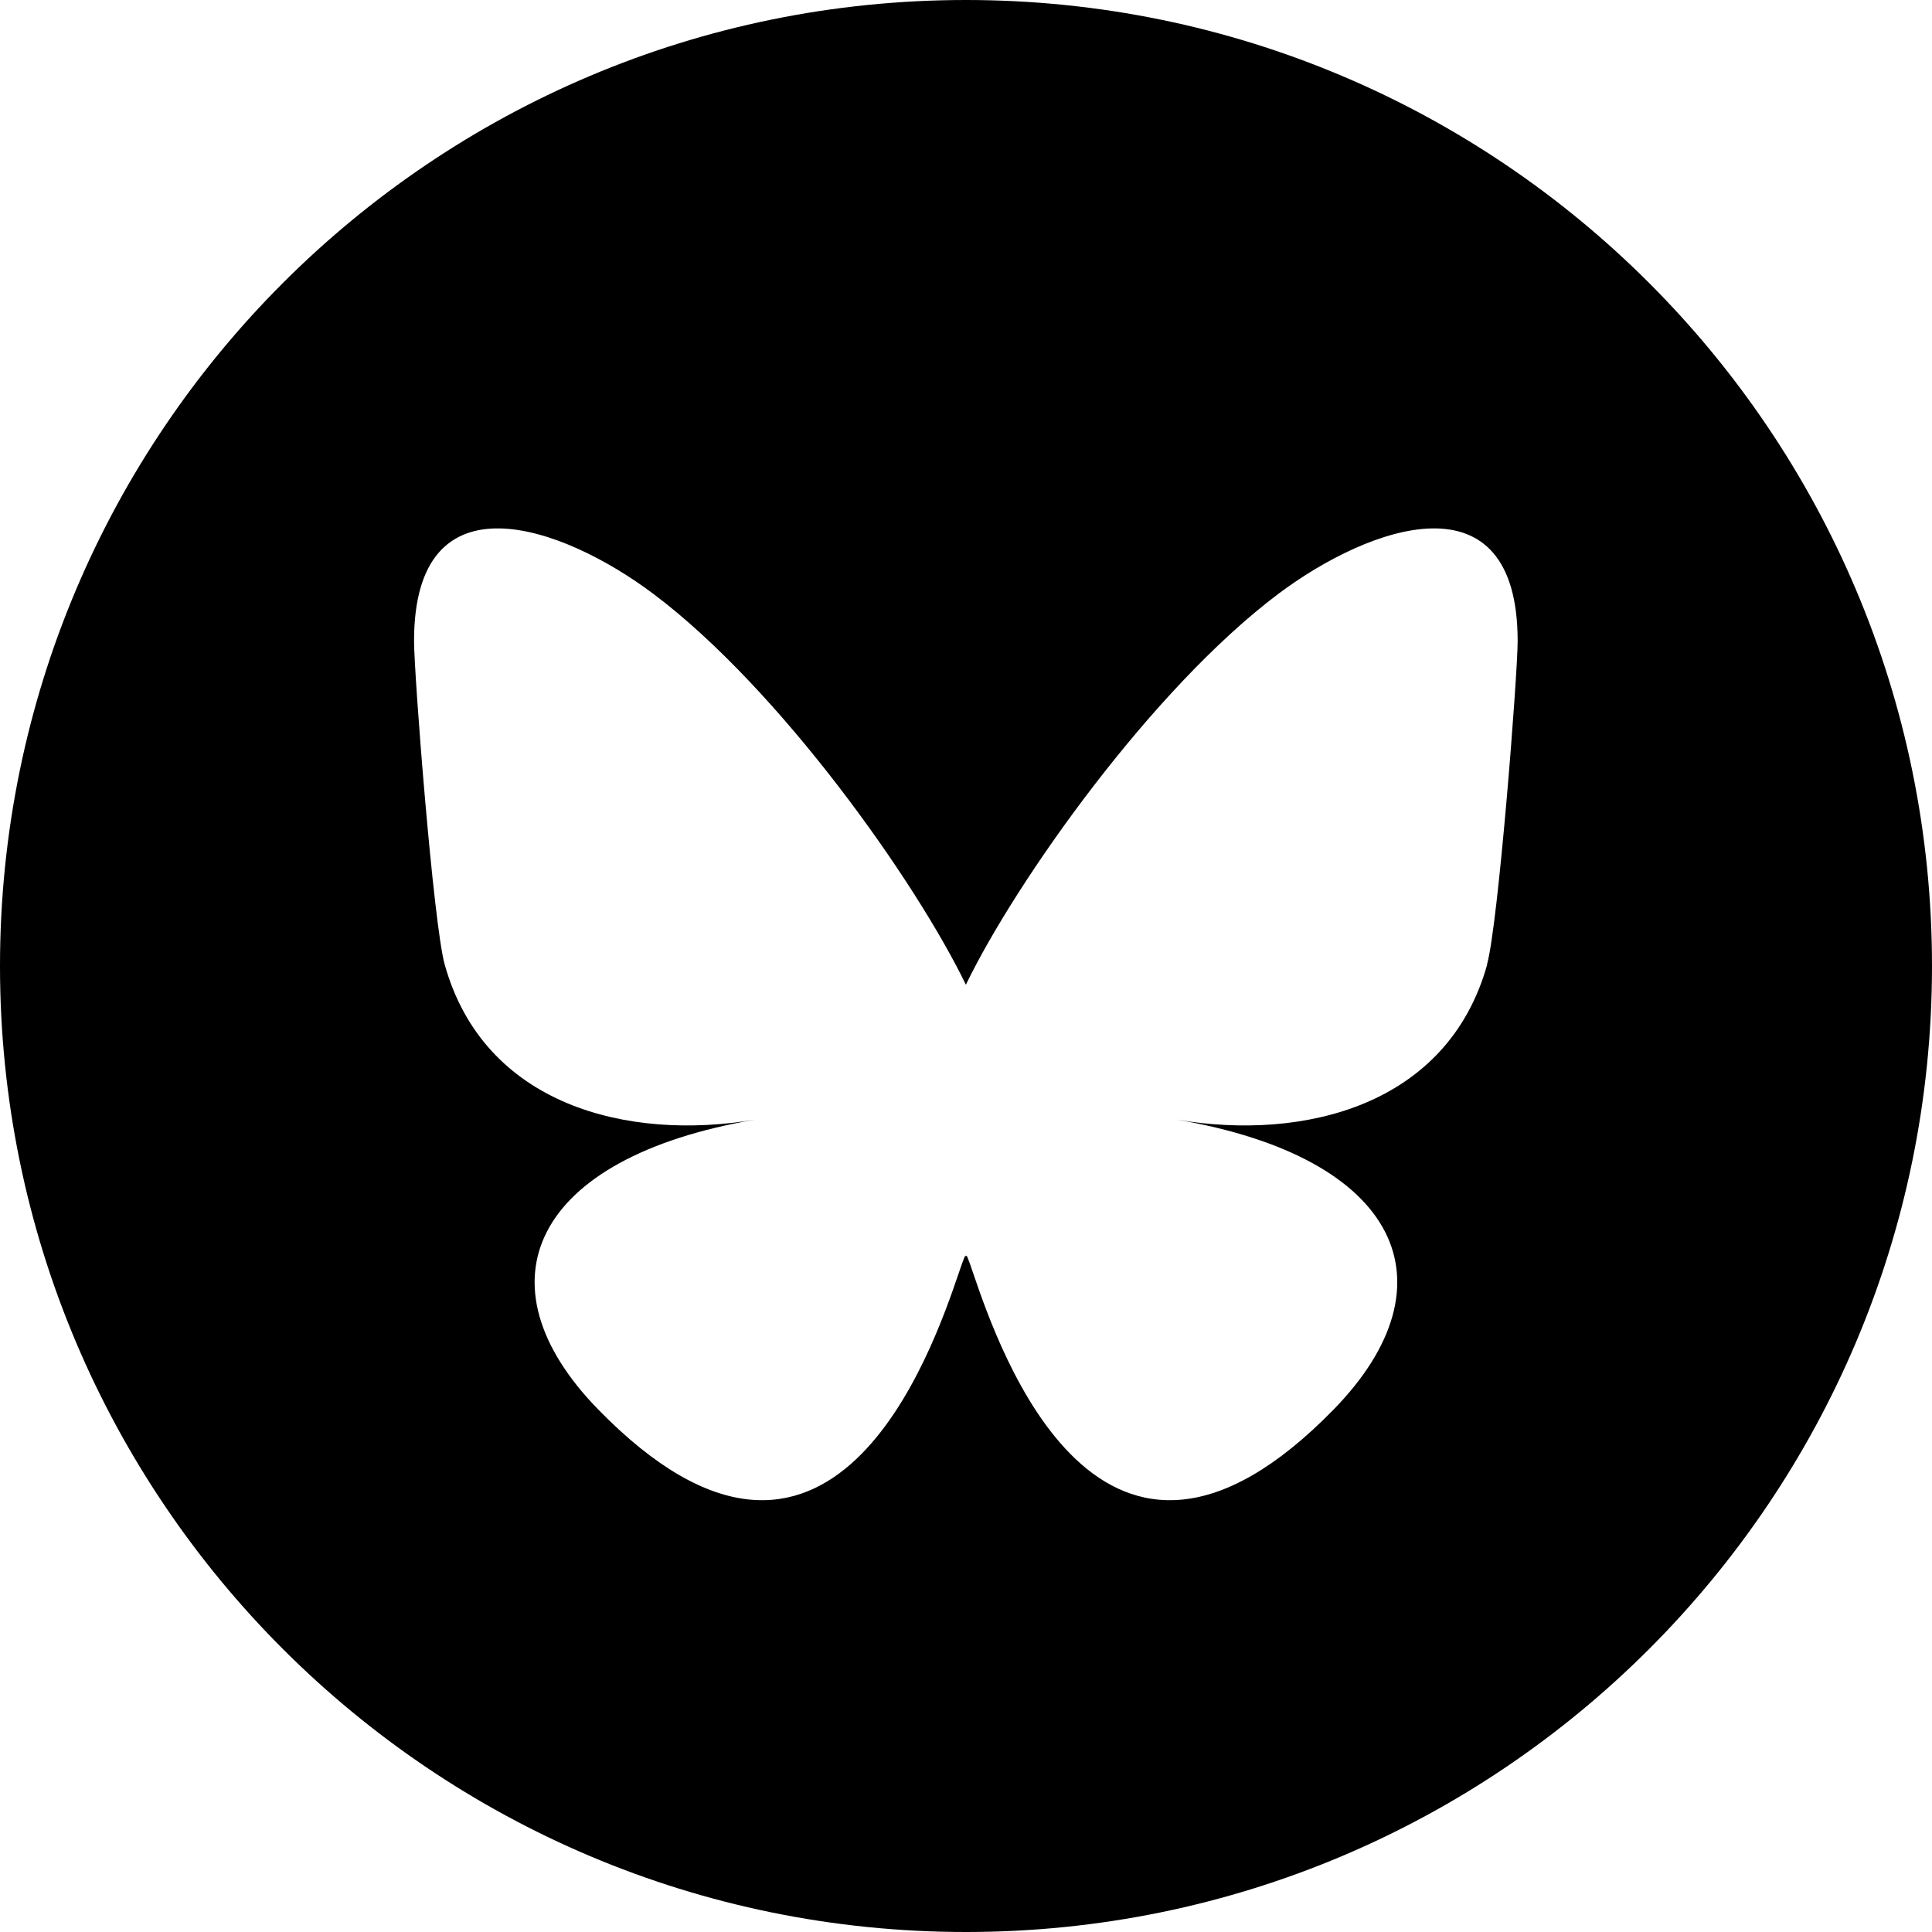
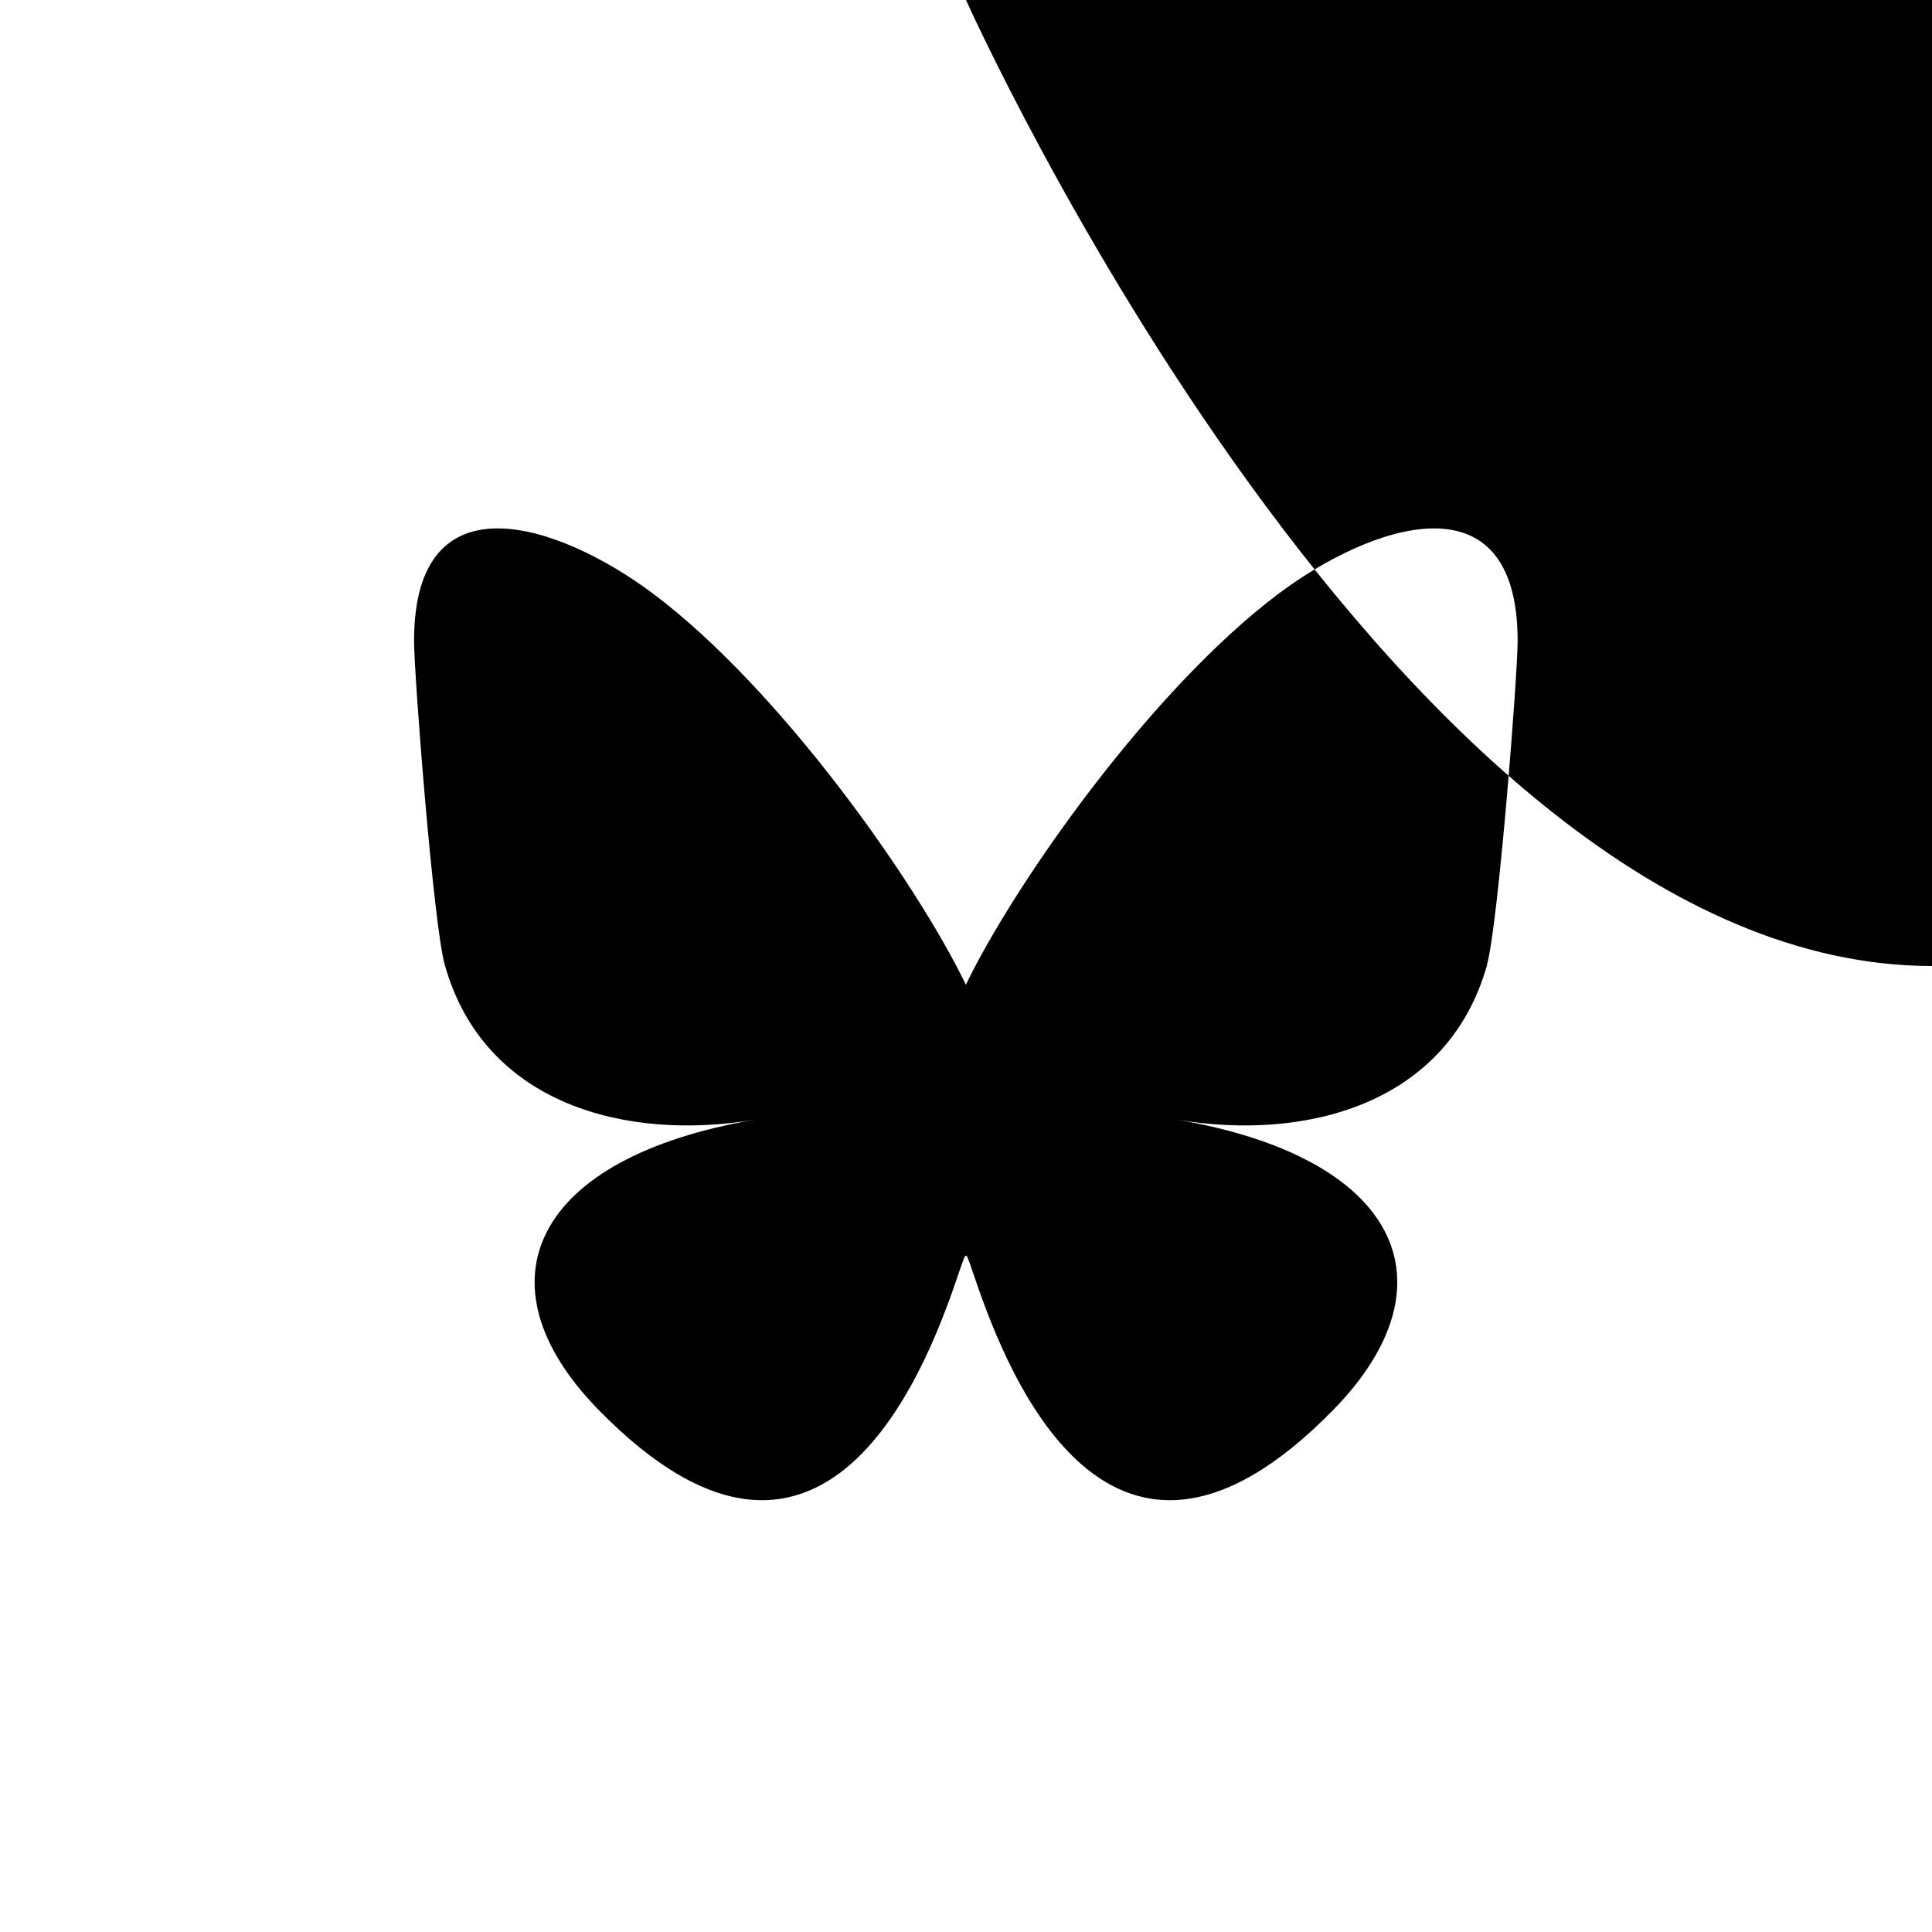
<svg xmlns="http://www.w3.org/2000/svg" id="Layer_1" version="1.1" viewBox="0 0 32 32">
-   <path d="M16,0C7.163,0,0,7.164,0,16s7.163,16,16,16,16-7.163,16-16S24.837,0,16,0ZM24.632,15.977c-.652,2.332-3.03,2.927-5.145,2.567,3.697.629,4.637,2.713,2.606,4.798-3.858,3.958-5.544-.993-5.977-2.262-.079-.232-.116-.341-.117-.249-0-.093-.037.016-.117.249-.433,1.269-2.119,6.22-5.977,2.262-2.031-2.084-1.091-4.168,2.606-4.798-2.115.36-4.493-.235-5.145-2.567-.188-.671-.508-4.802-.508-5.36,0-2.795,2.45-1.917,3.962-.782,2.096,1.573,4.35,4.764,5.178,6.475.828-1.712,3.082-4.902,5.177-6.475,1.512-1.135,3.962-2.013,3.962.782,0,.558-.32,4.689-.508,5.36Z" />
+   <path d="M16,0s7.163,16,16,16,16-7.163,16-16S24.837,0,16,0ZM24.632,15.977c-.652,2.332-3.03,2.927-5.145,2.567,3.697.629,4.637,2.713,2.606,4.798-3.858,3.958-5.544-.993-5.977-2.262-.079-.232-.116-.341-.117-.249-0-.093-.037.016-.117.249-.433,1.269-2.119,6.22-5.977,2.262-2.031-2.084-1.091-4.168,2.606-4.798-2.115.36-4.493-.235-5.145-2.567-.188-.671-.508-4.802-.508-5.36,0-2.795,2.45-1.917,3.962-.782,2.096,1.573,4.35,4.764,5.178,6.475.828-1.712,3.082-4.902,5.177-6.475,1.512-1.135,3.962-2.013,3.962.782,0,.558-.32,4.689-.508,5.36Z" />
</svg>